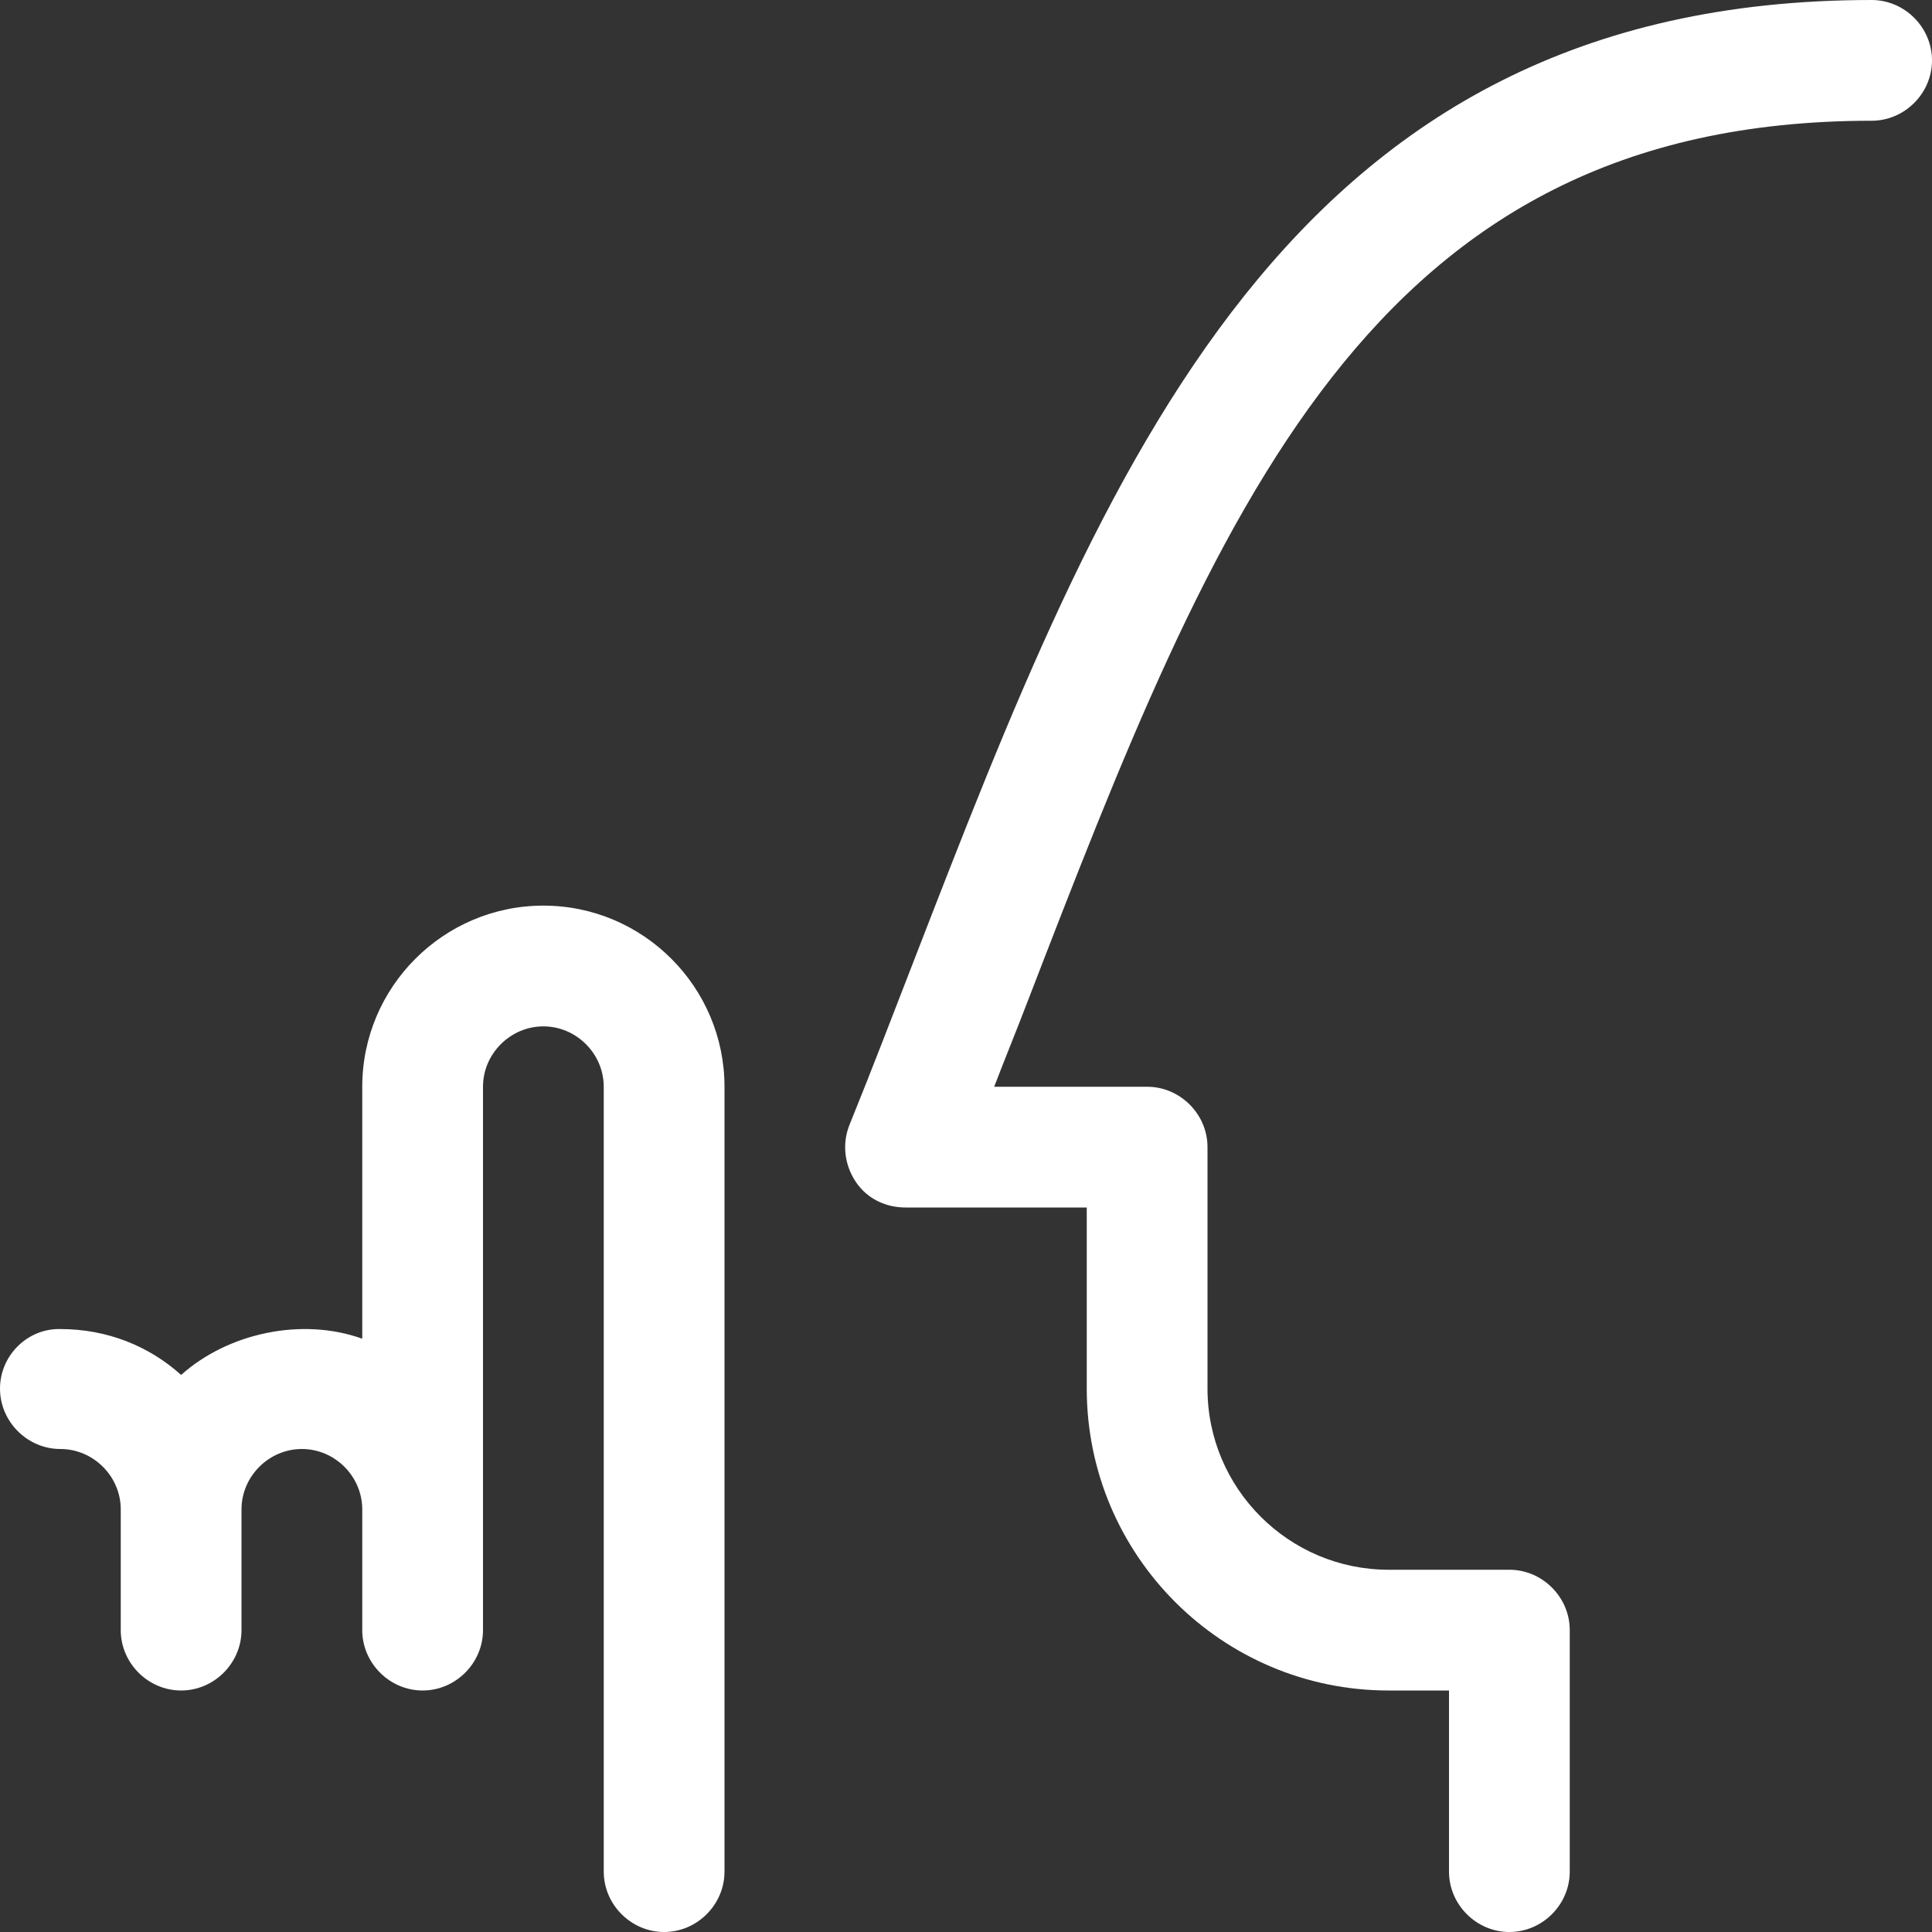
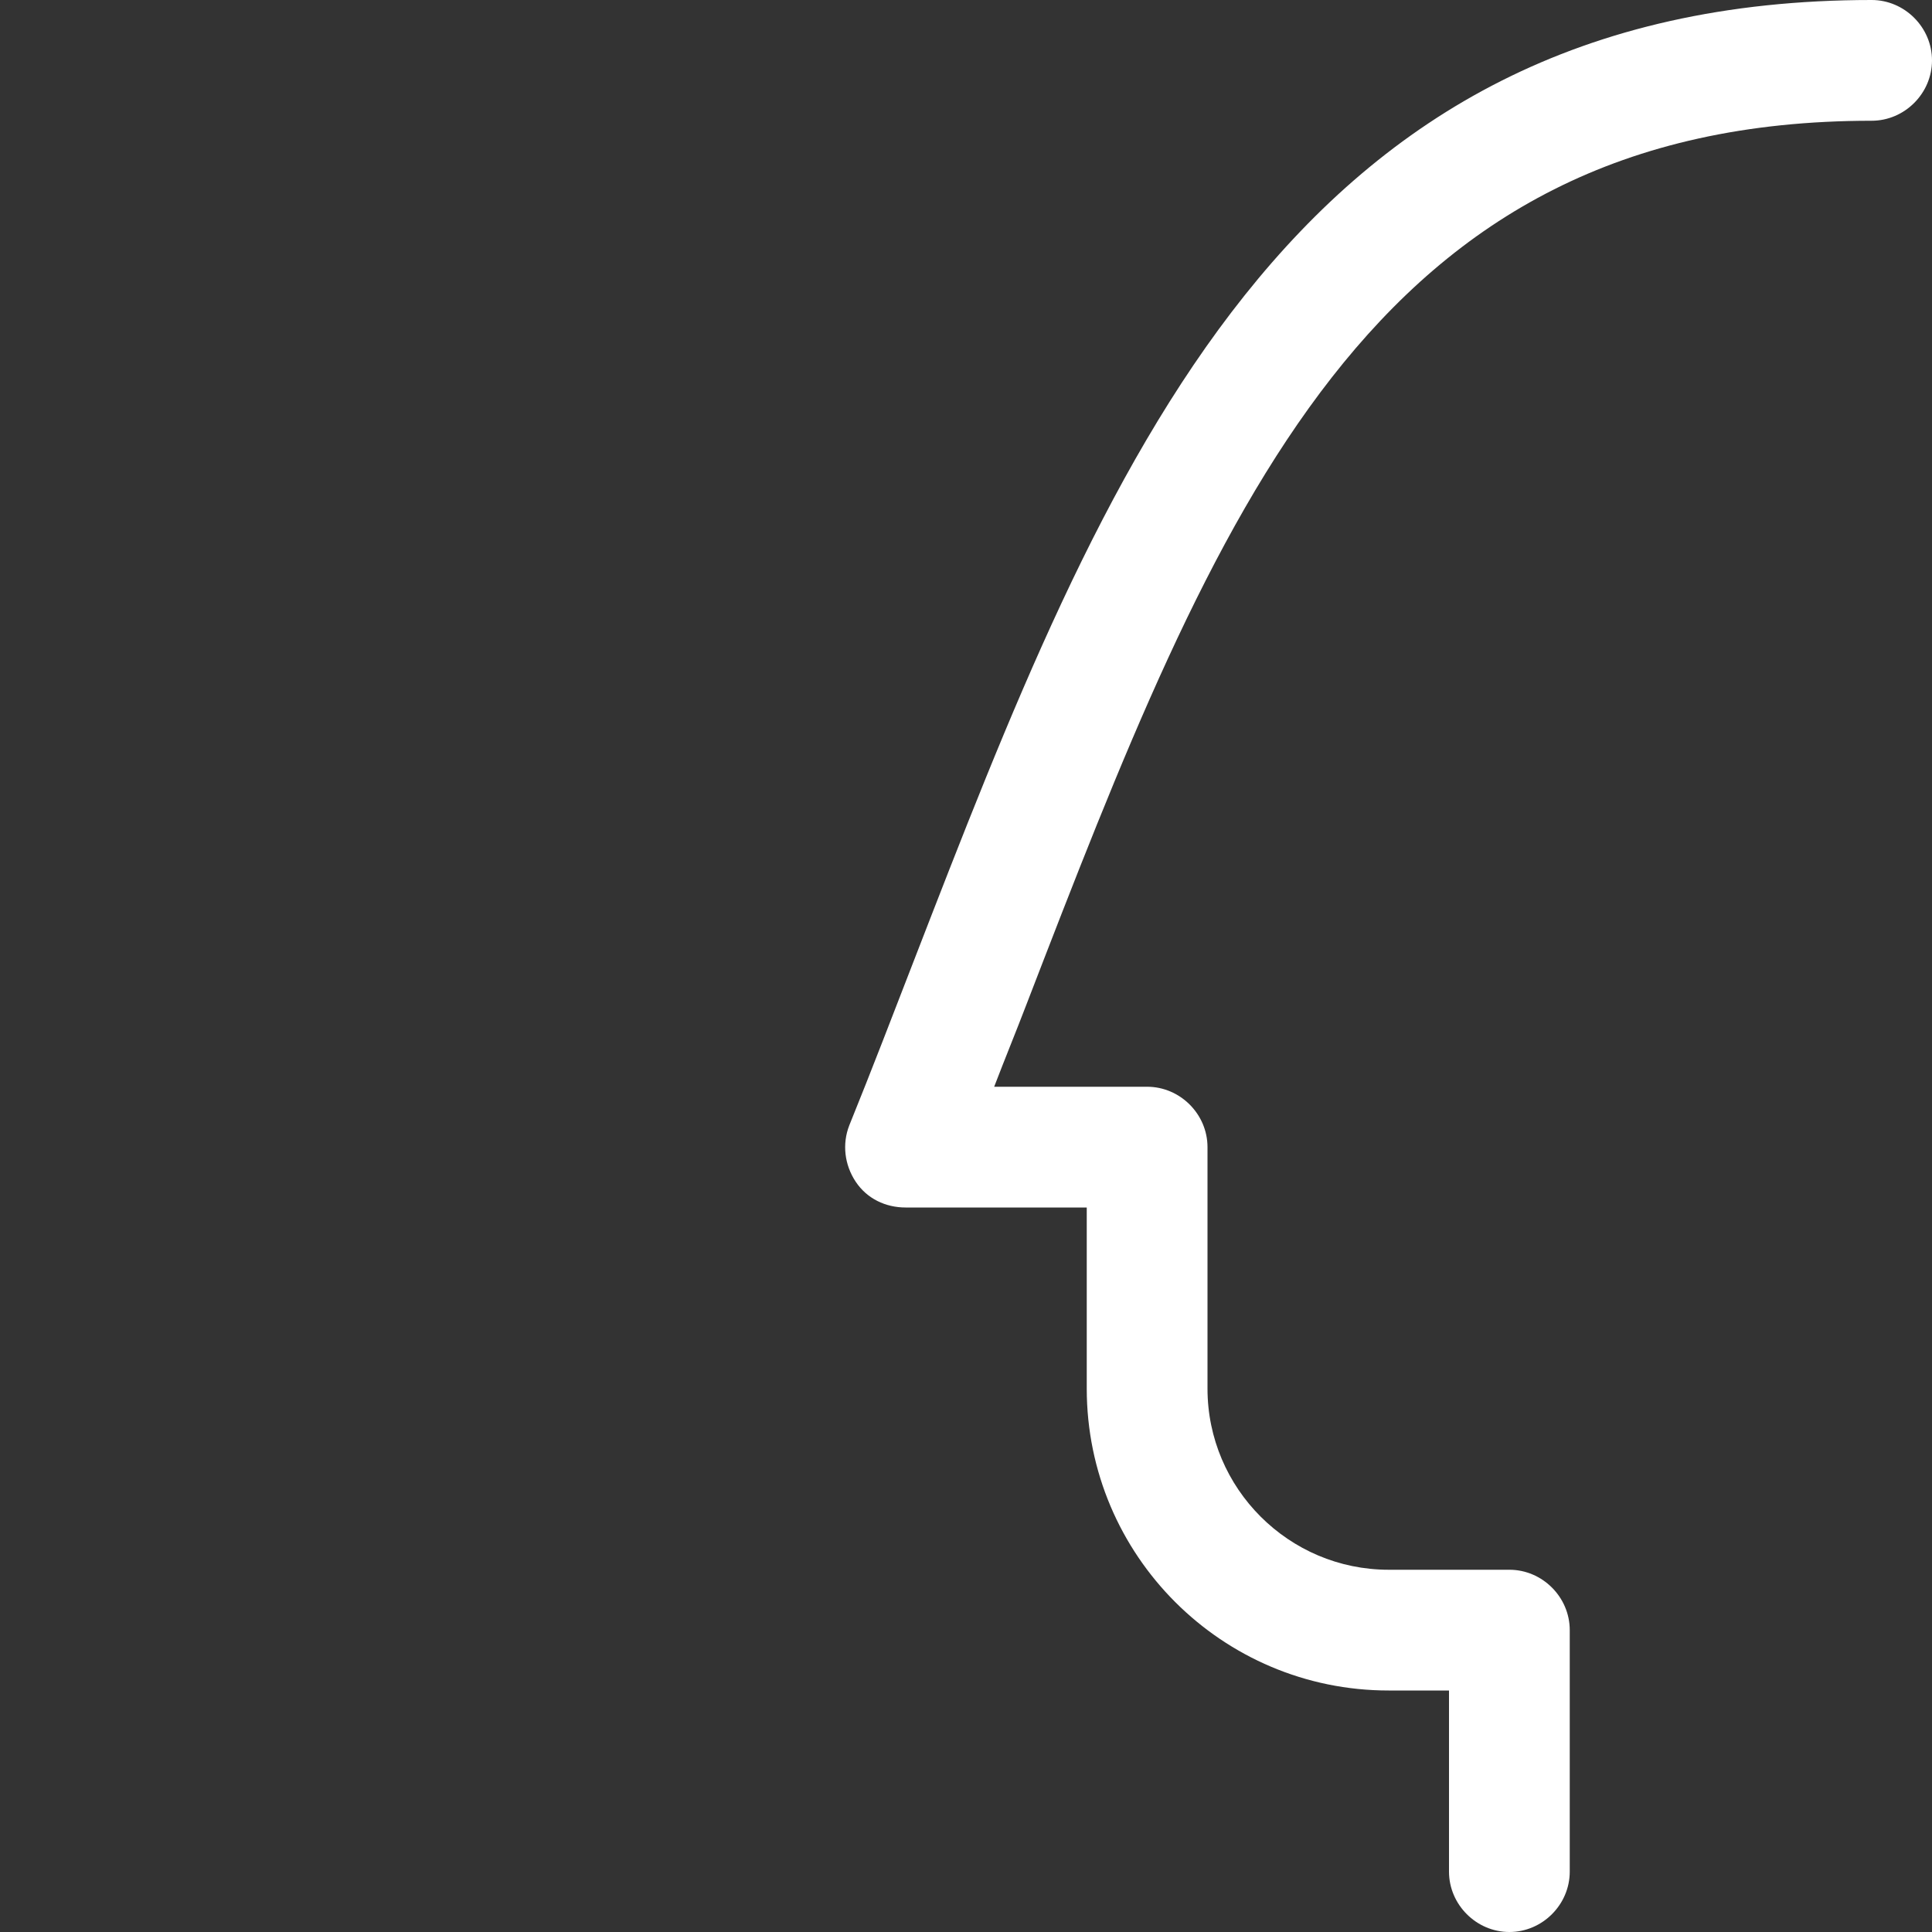
<svg xmlns="http://www.w3.org/2000/svg" version="1.1" id="Allowances-Silence--Streamline-Ultimate.svg" x="0px" y="0px" viewBox="0 0 24 24" style="enable-background:new 0 0 24 24;" xml:space="preserve">
  <rect x="0" y="0" width="24" height="24" fill="#333333" stroke="none" />
  <style type="text/css">
	.st0{fill:#FFFFFF;}
</style>
  <g>
    <path class="st0" d="M23.25,0c-7.28,0-9.52,5.8-11.9,11.94c-0.26,0.67-0.52,1.35-0.8,2.04c-0.09,0.23-0.06,0.49,0.08,0.7   S11,15,11.25,15h2.25v2.25c0,2.07,1.68,3.75,3.75,3.75H18v2.25c0,0.41,0.34,0.75,0.75,0.75s0.75-0.34,0.75-0.75v-3   c0-0.41-0.34-0.75-0.75-0.75h-1.5c-1.24,0-2.25-1.01-2.25-2.25v-3c0-0.41-0.34-0.75-0.75-0.75h-1.9c0.13-0.34,0.27-0.68,0.4-1.02   C15.12,6.34,17,1.5,23.25,1.5C23.66,1.5,24,1.16,24,0.75S23.66,0,23.25,0z" />
-     <path class="st0" d="M6.75,11.25c-1.24,0-2.25,1.01-2.25,2.25v3.13c-0.75-0.27-1.67-0.07-2.25,0.45c-0.4-0.36-0.92-0.57-1.5-0.57   C0.34,16.5,0,16.84,0,17.25S0.34,18,0.75,18c0.41,0,0.75,0.34,0.75,0.75v1.5C1.5,20.66,1.84,21,2.25,21S3,20.66,3,20.25v-1.5   C3,18.34,3.34,18,3.75,18s0.75,0.34,0.75,0.75v1.5C4.5,20.66,4.84,21,5.25,21S6,20.66,6,20.25v-1.5V13.5   c0-0.41,0.34-0.75,0.75-0.75S7.5,13.09,7.5,13.5v9.75C7.5,23.66,7.84,24,8.25,24S9,23.66,9,23.25V13.5   C9,12.26,7.99,11.25,6.75,11.25z" />
  </g>
</svg>